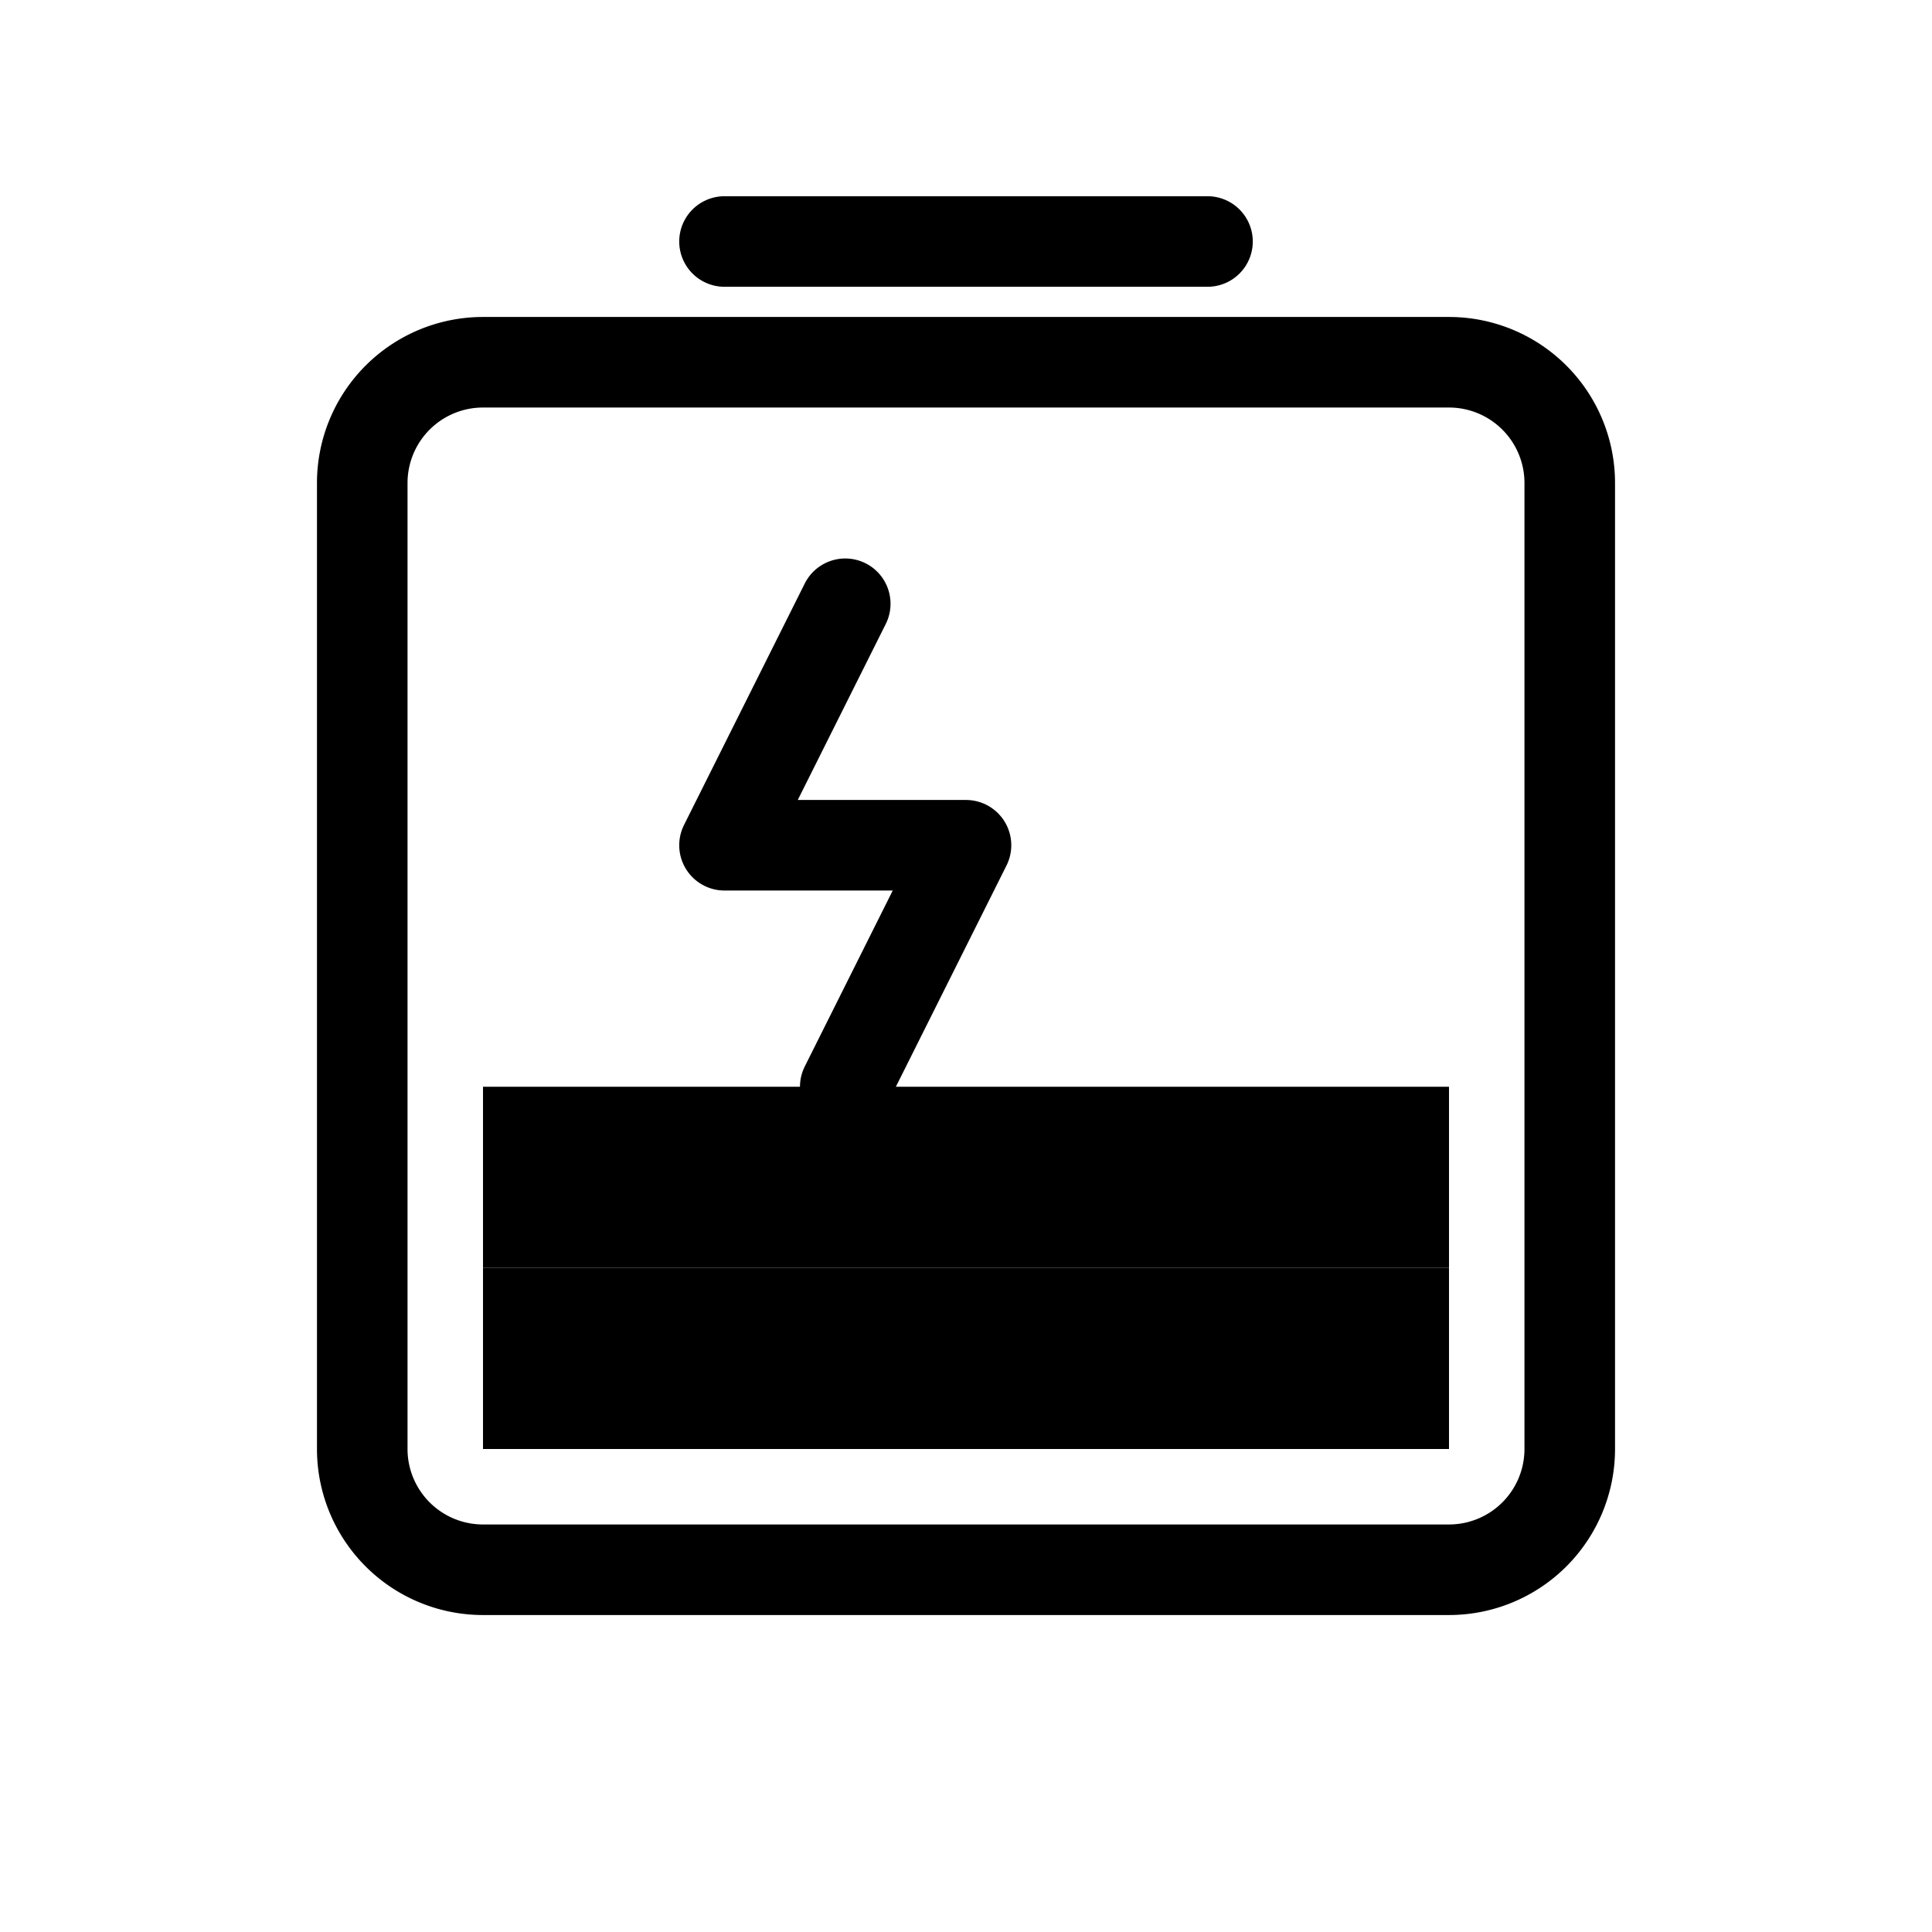
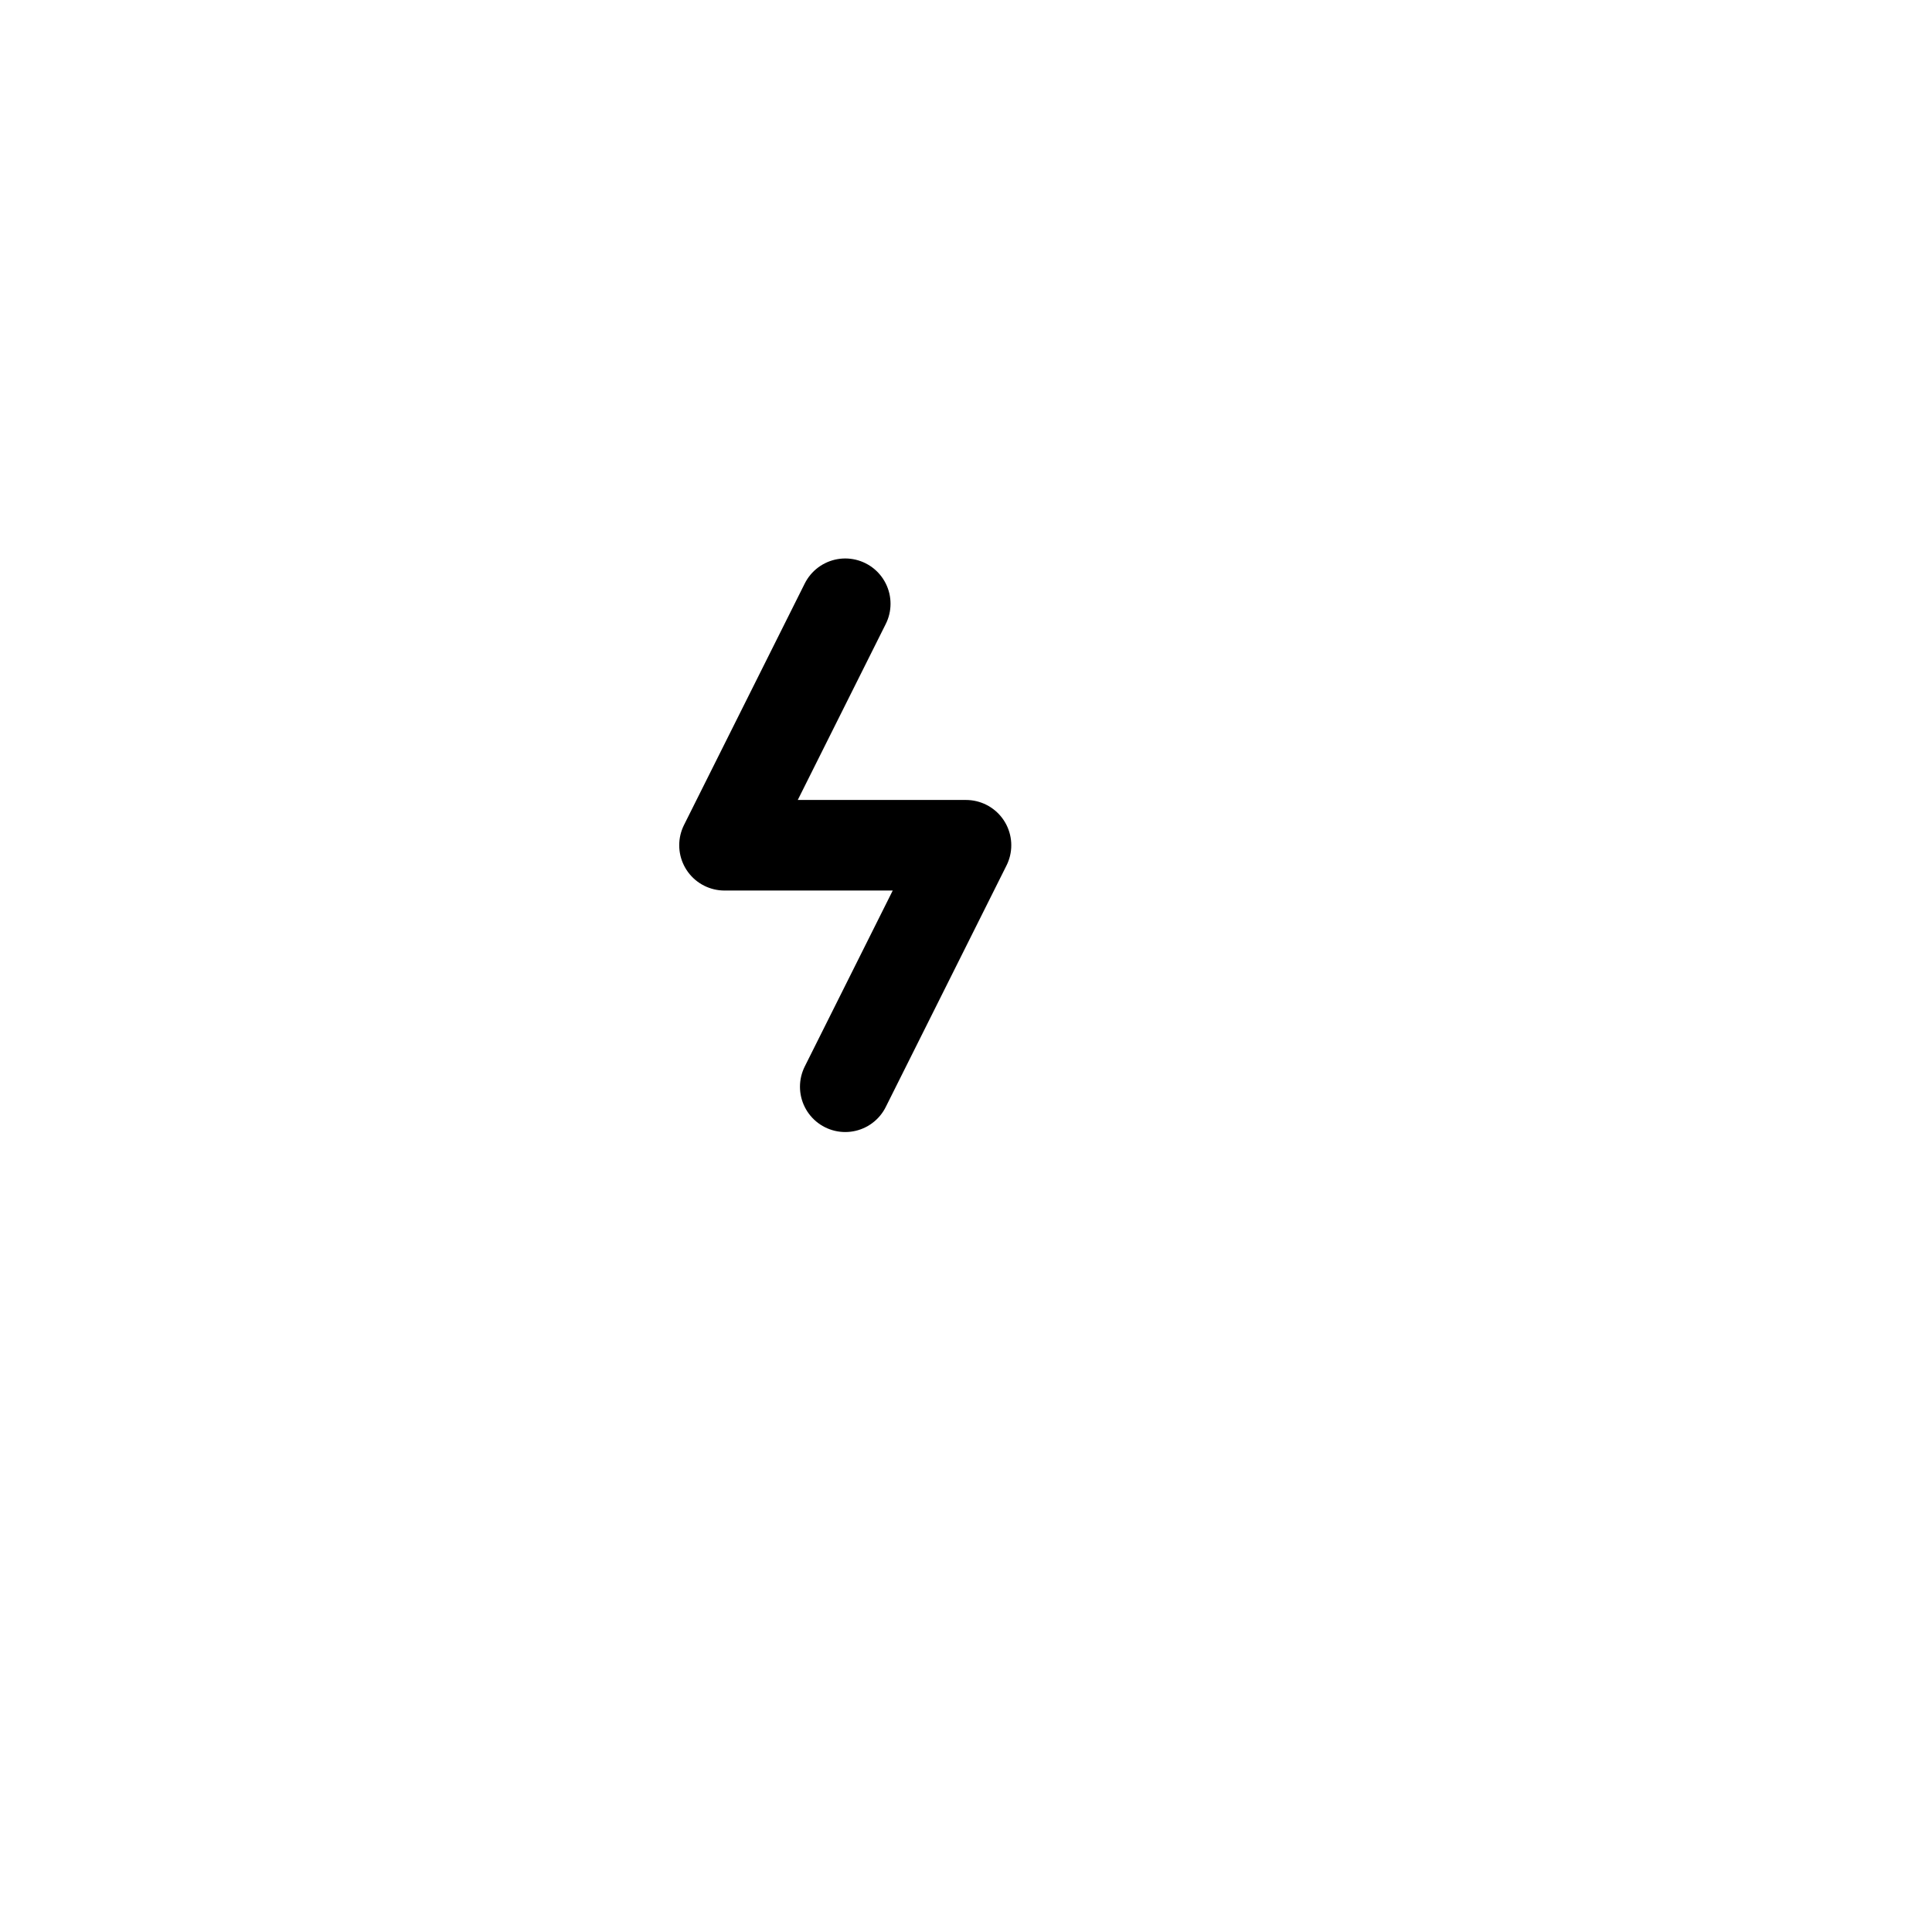
<svg xmlns="http://www.w3.org/2000/svg" viewBox="0 0 32 32">
-   <path d="M8 6h16a2 2 0 0 1 2 2v16a2 2 0 0 1-2 2H8a2 2 0 0 1-2-2V8a2 2 0 0 1 2-2z" fill="none" stroke="currentColor" stroke-width="1.5" stroke-linecap="round" stroke-linejoin="round" />
-   <path d="M12 4h8" fill="none" stroke="currentColor" stroke-width="1.5" stroke-linecap="round" stroke-linejoin="round" />
  <path d="M14 10l-2 4h4l-2 4" fill="none" stroke="currentColor" stroke-width="1.5" stroke-linecap="round" stroke-linejoin="round" />
-   <rect x="8" y="21" width="16" height="3" fill="currentColor" stroke="none" />
-   <rect x="8" y="18" width="16" height="3" fill="currentColor" stroke="none" />
</svg>